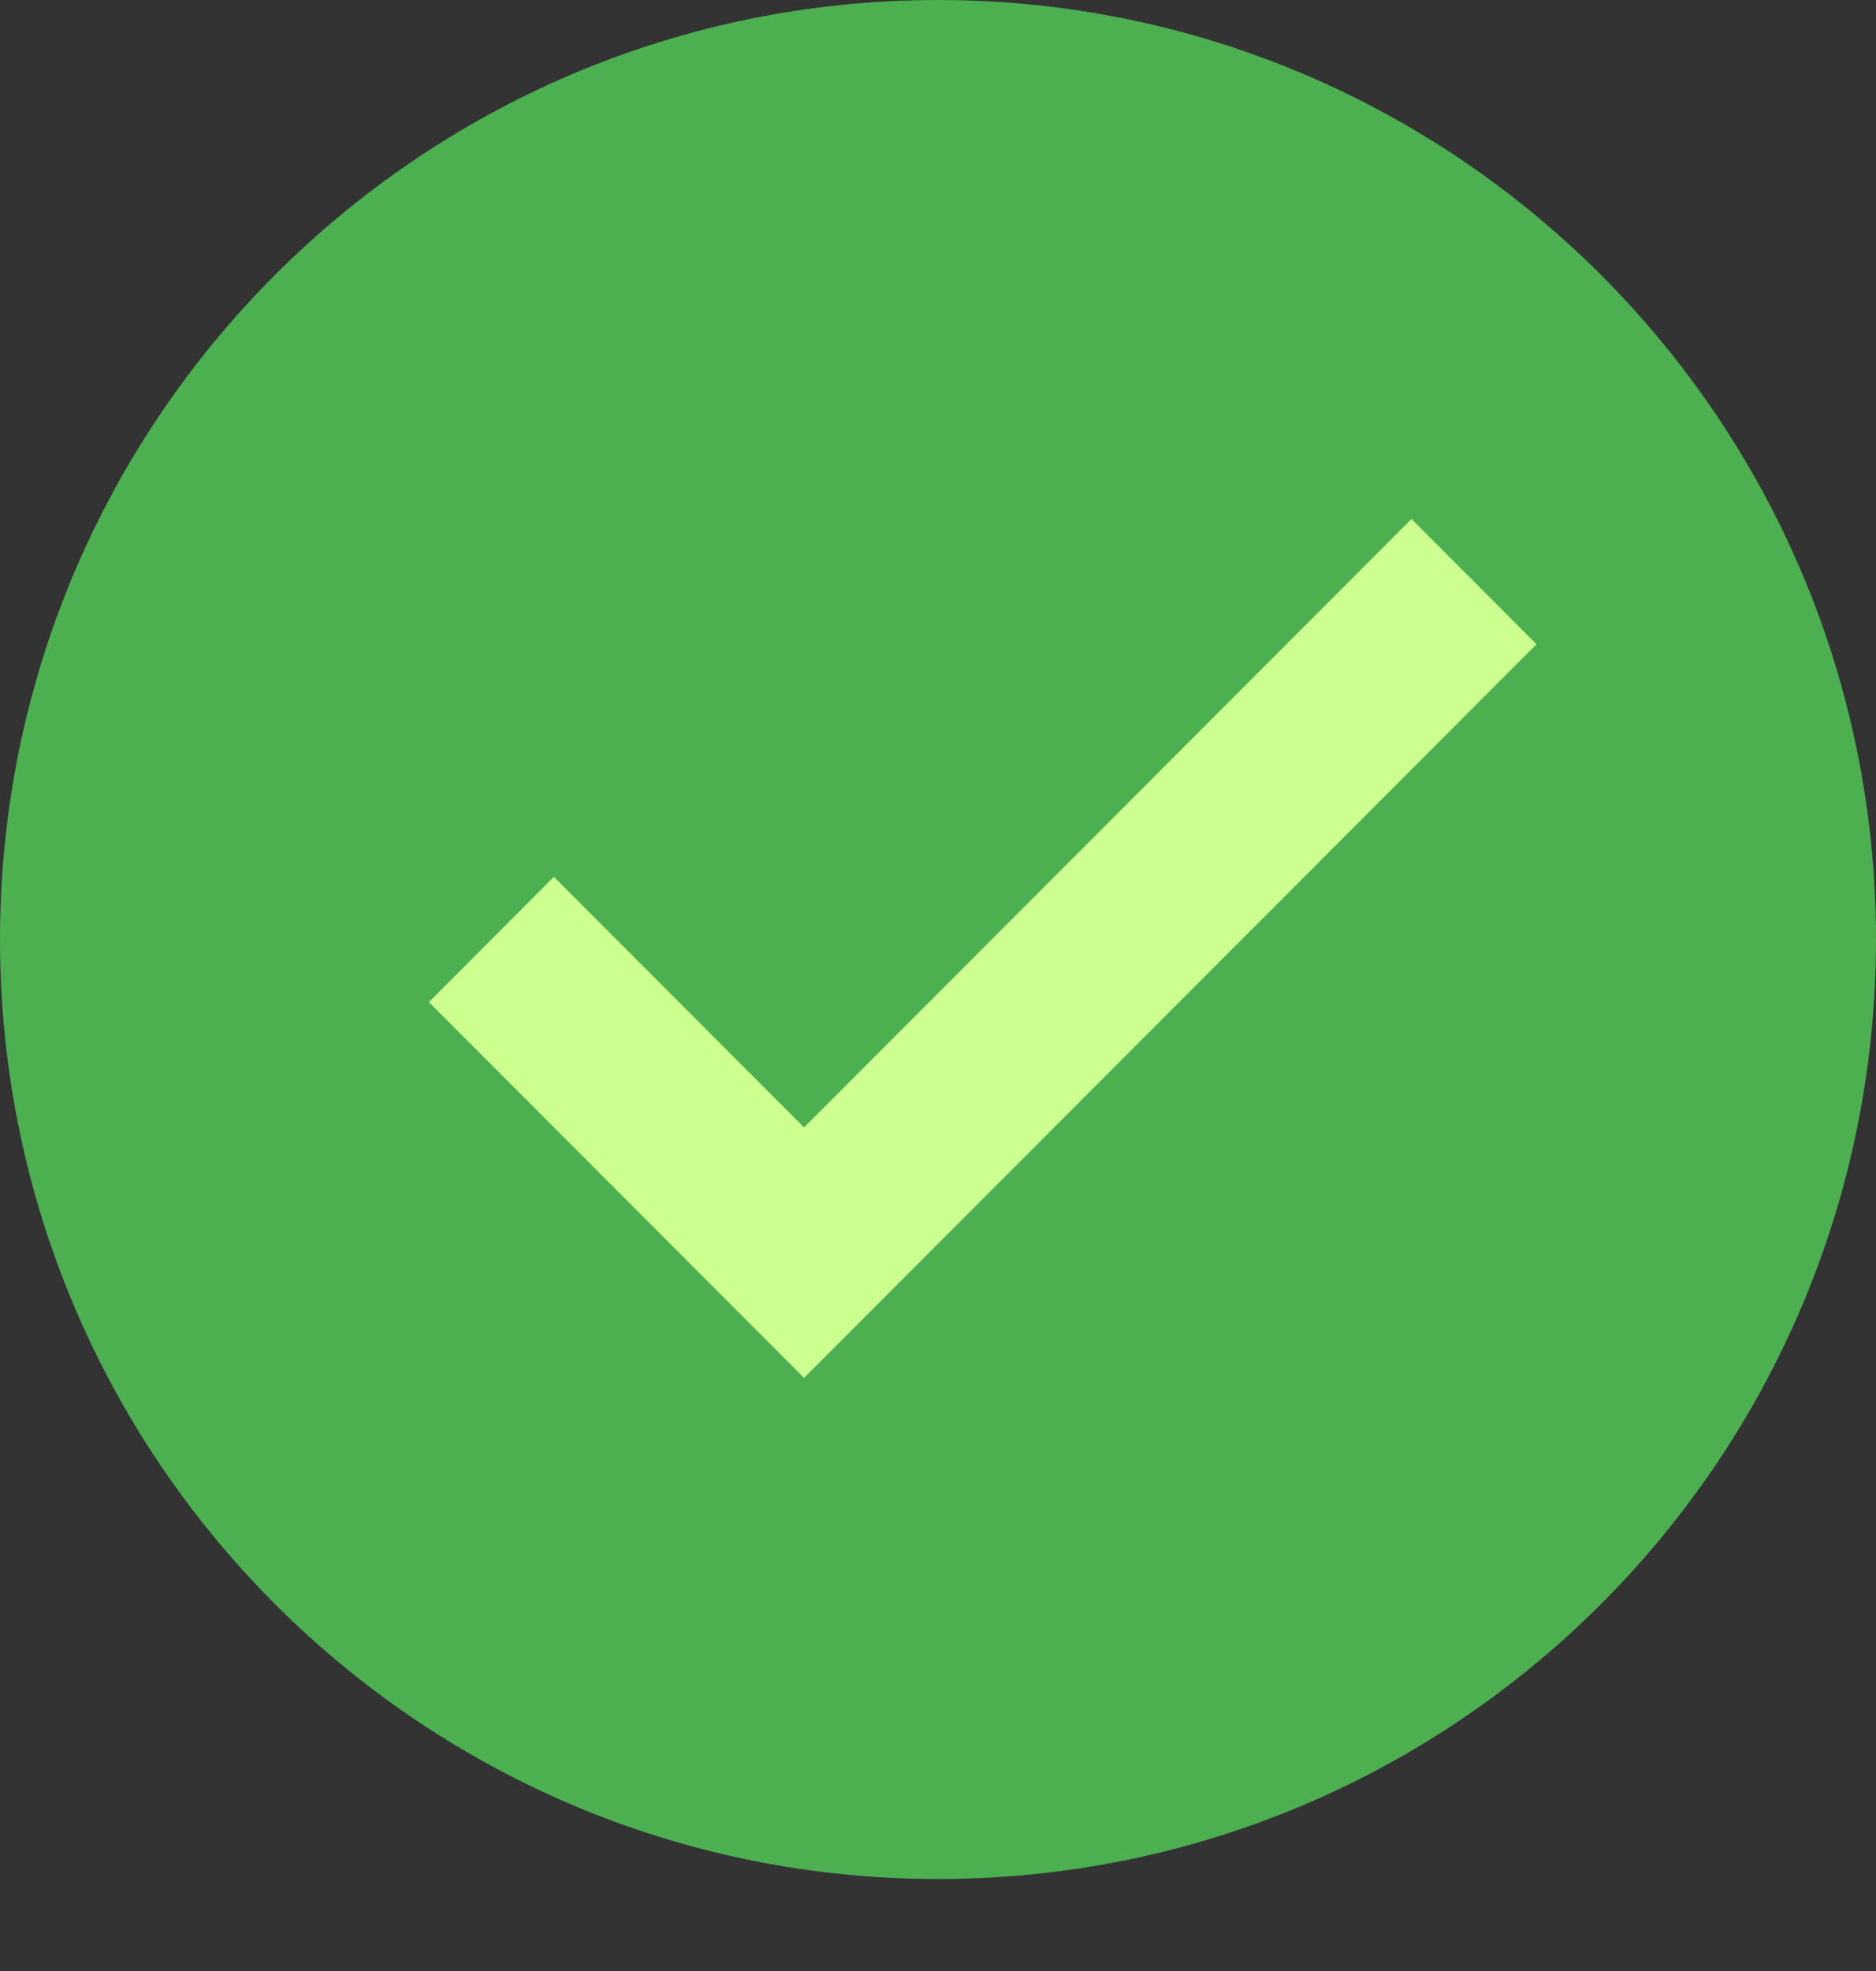
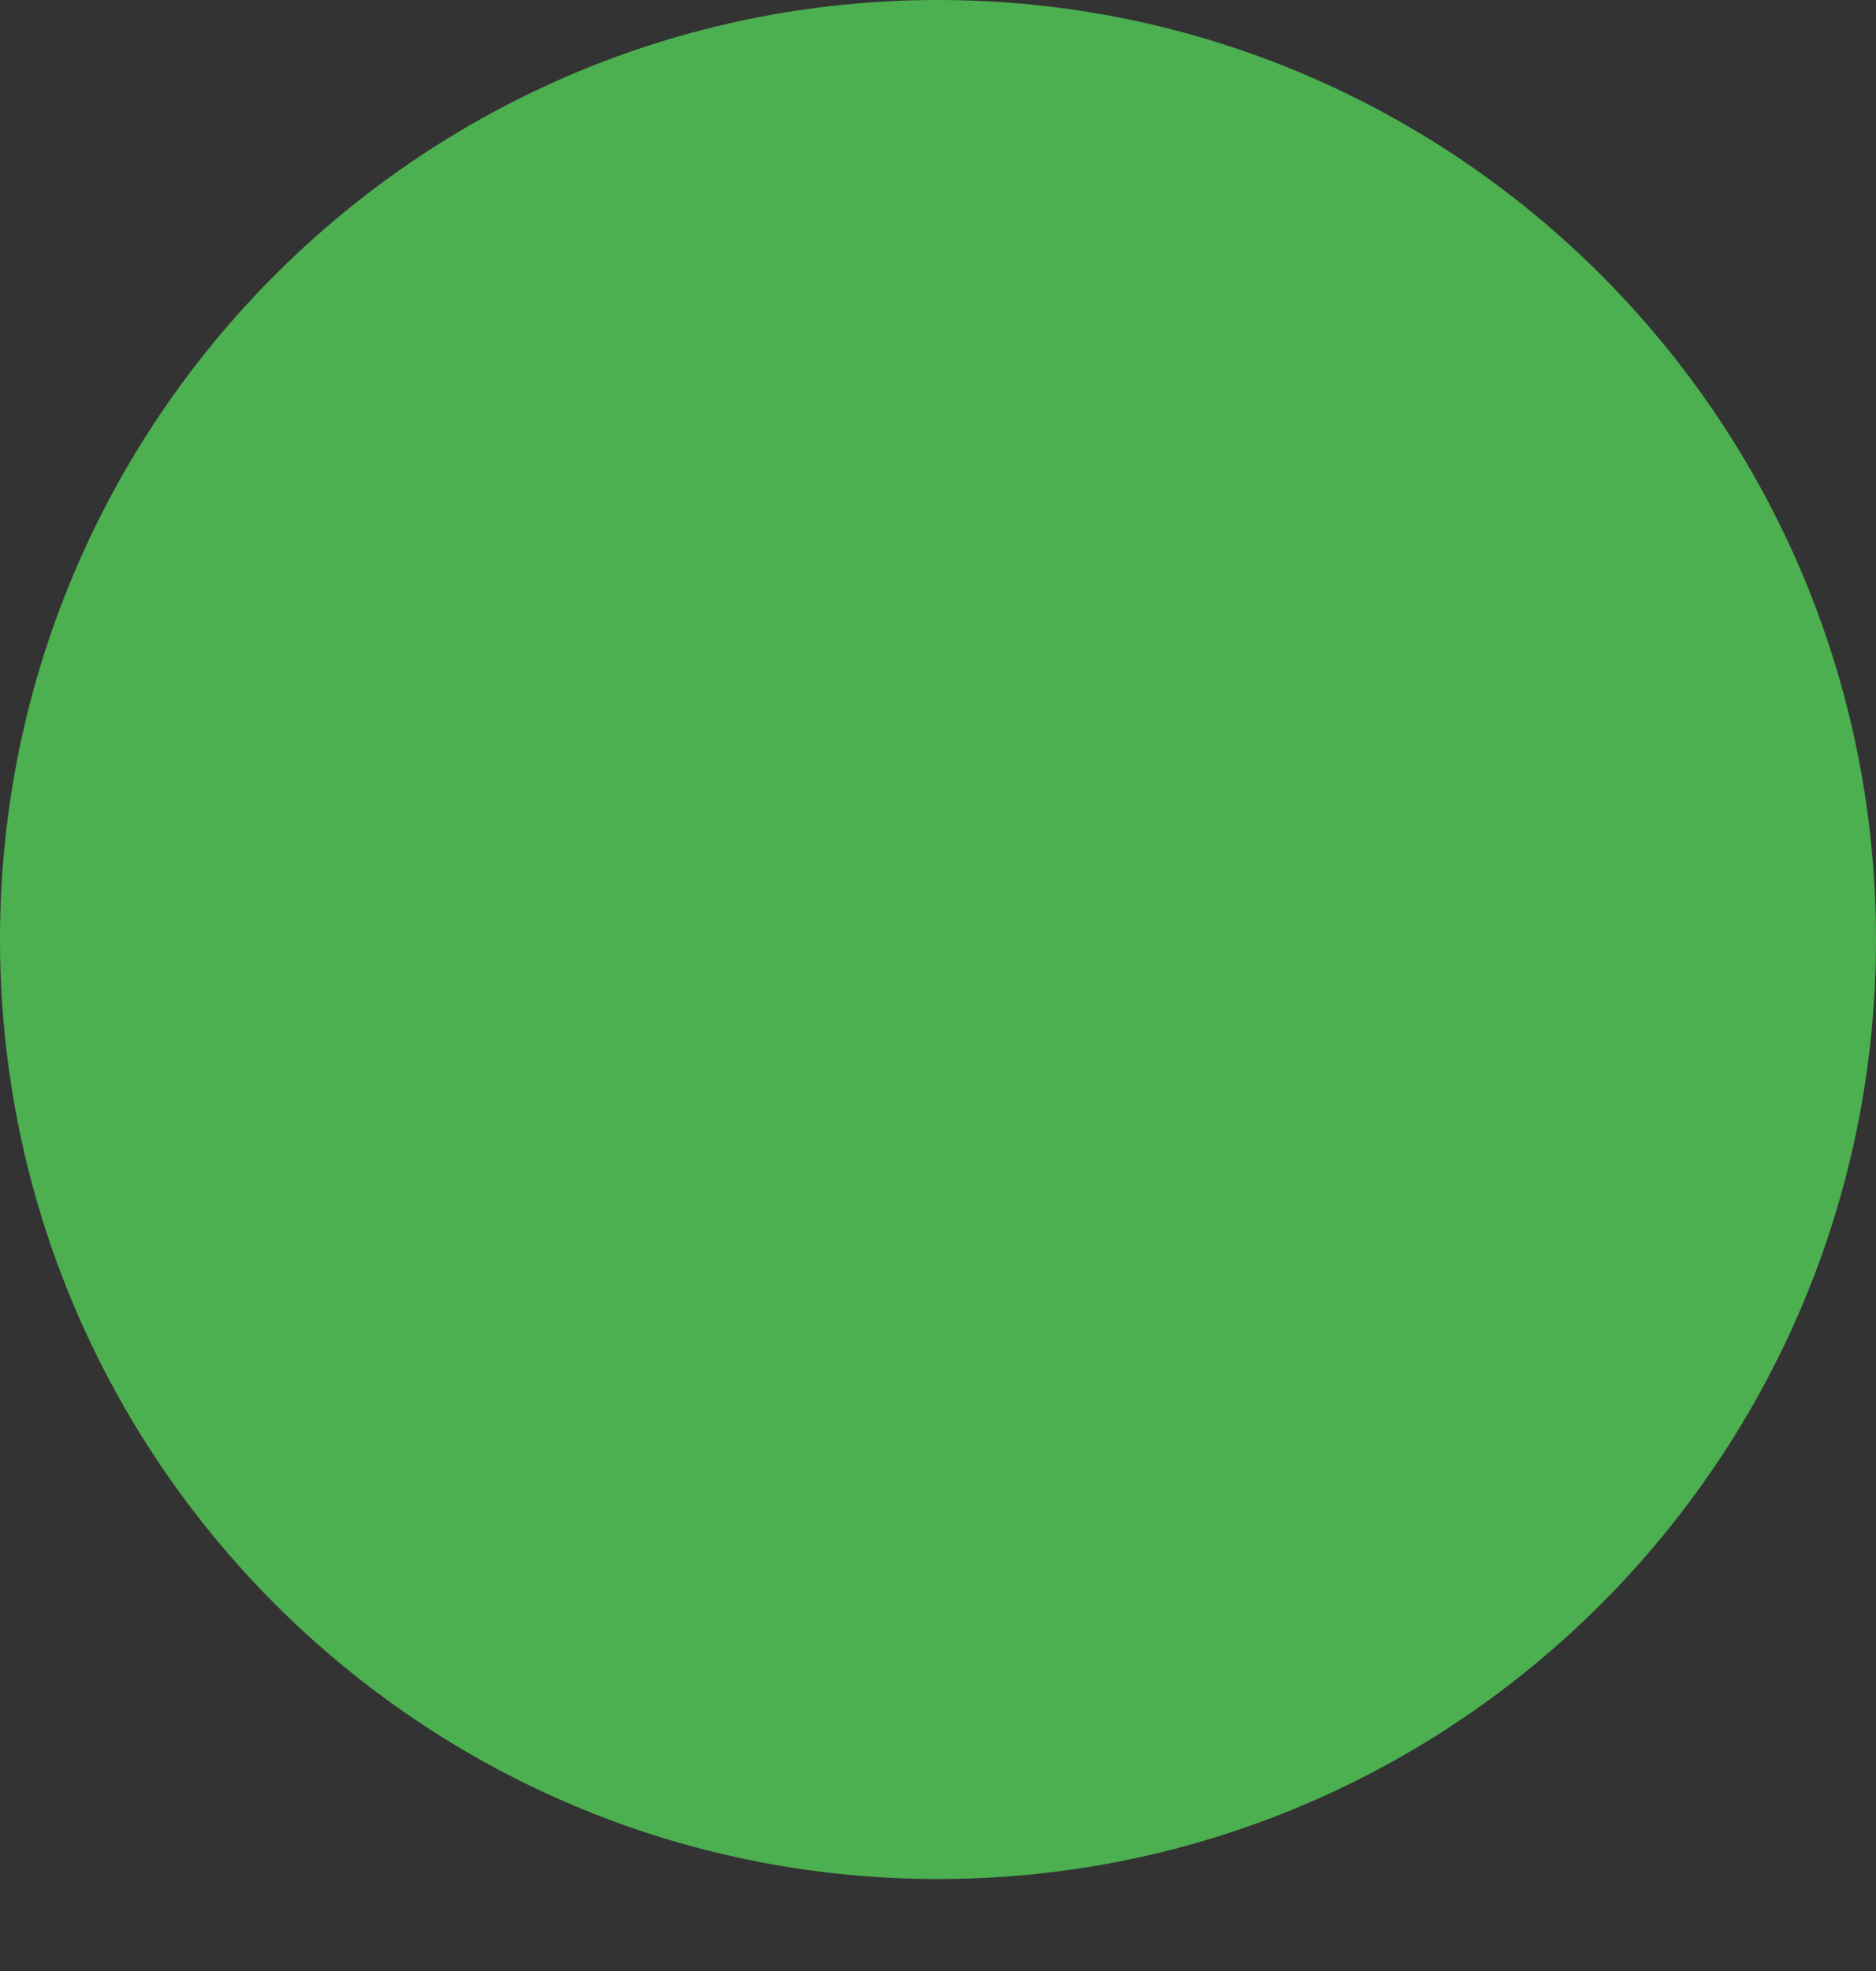
<svg xmlns="http://www.w3.org/2000/svg" width="20" height="21" viewBox="0 0 20 21" fill="none">
  <rect x="0" y="0" width="20" height="21" fill="#333333" stroke="none" />
-   <path d="M10 20.02C15.523 20.02 20 15.538 20 10.01C20 4.482 15.523 0 10 0C4.477 0 0 4.482 0 10.01C0 15.538 4.477 20.02 10 20.02Z" fill="#4CAF50" />
-   <path d="M15.048 5.529L8.572 12.012L5.905 9.342L4.572 10.677L8.572 14.681L16.381 6.864L15.048 5.529Z" fill="#CCFF90" />
+   <path d="M10 20.02C15.523 20.02 20 15.538 20 10.01C20 4.482 15.523 0 10 0C4.477 0 0 4.482 0 10.01C0 15.538 4.477 20.02 10 20.02" fill="#4CAF50" />
</svg>